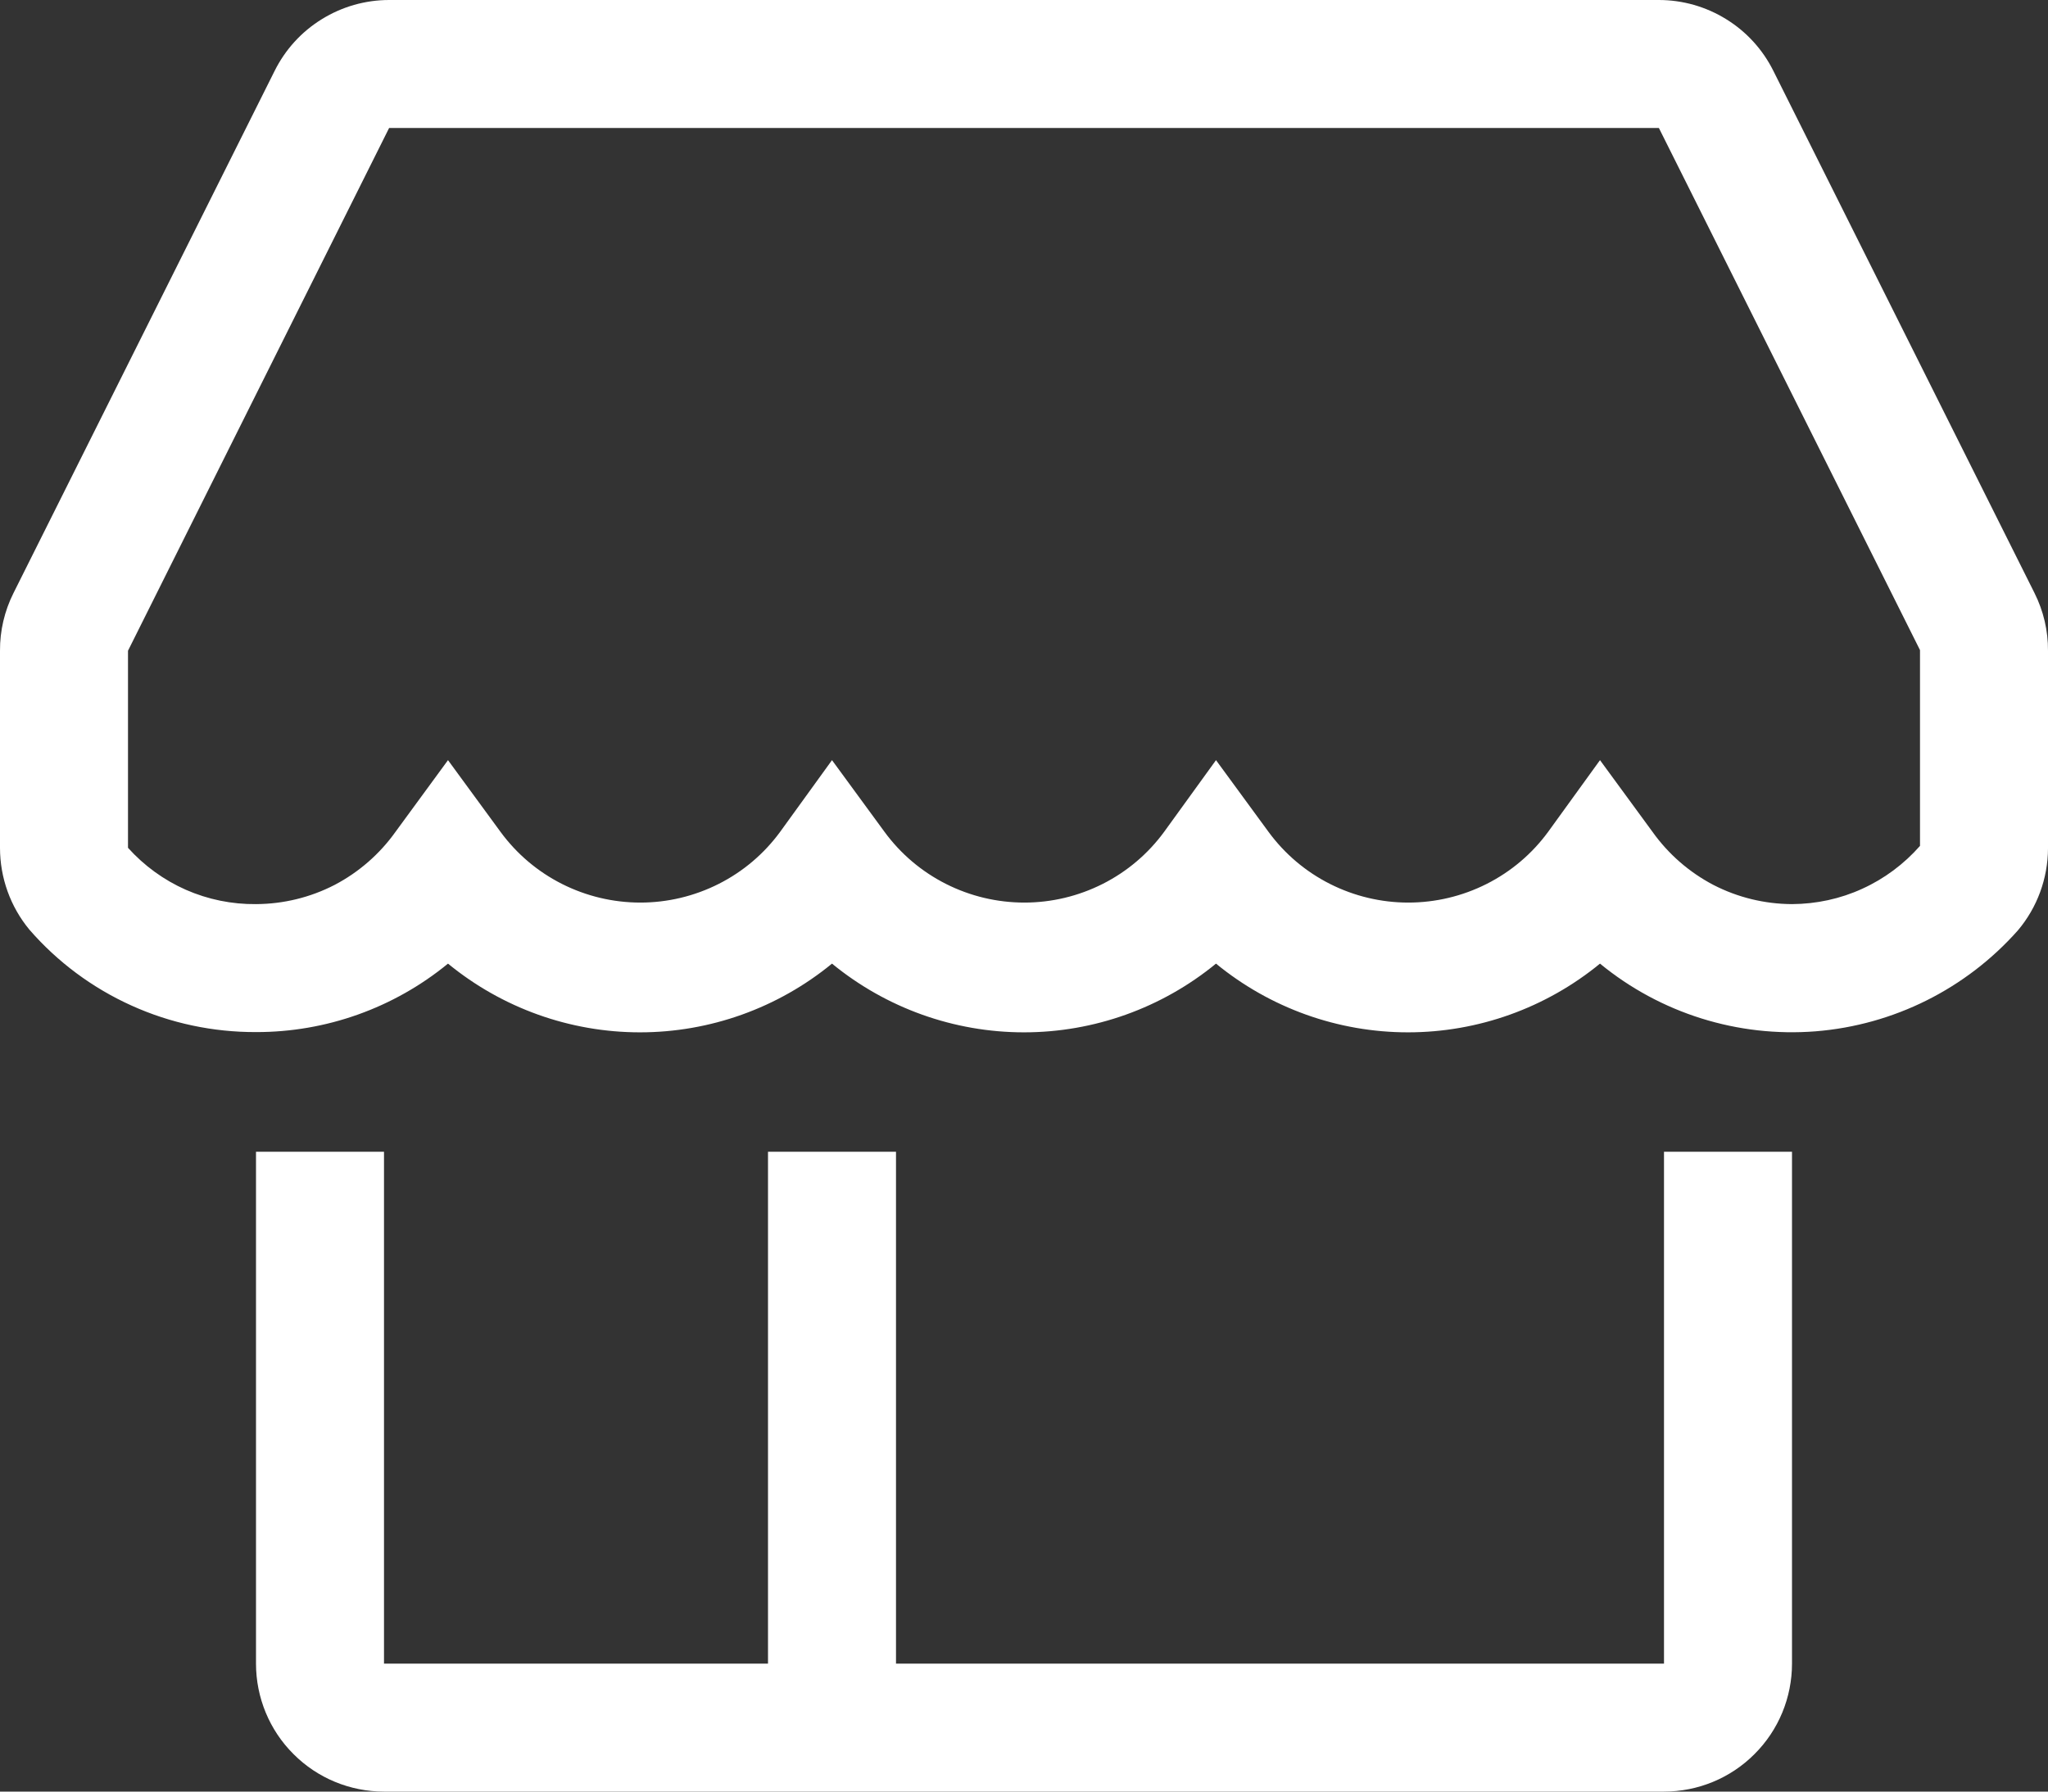
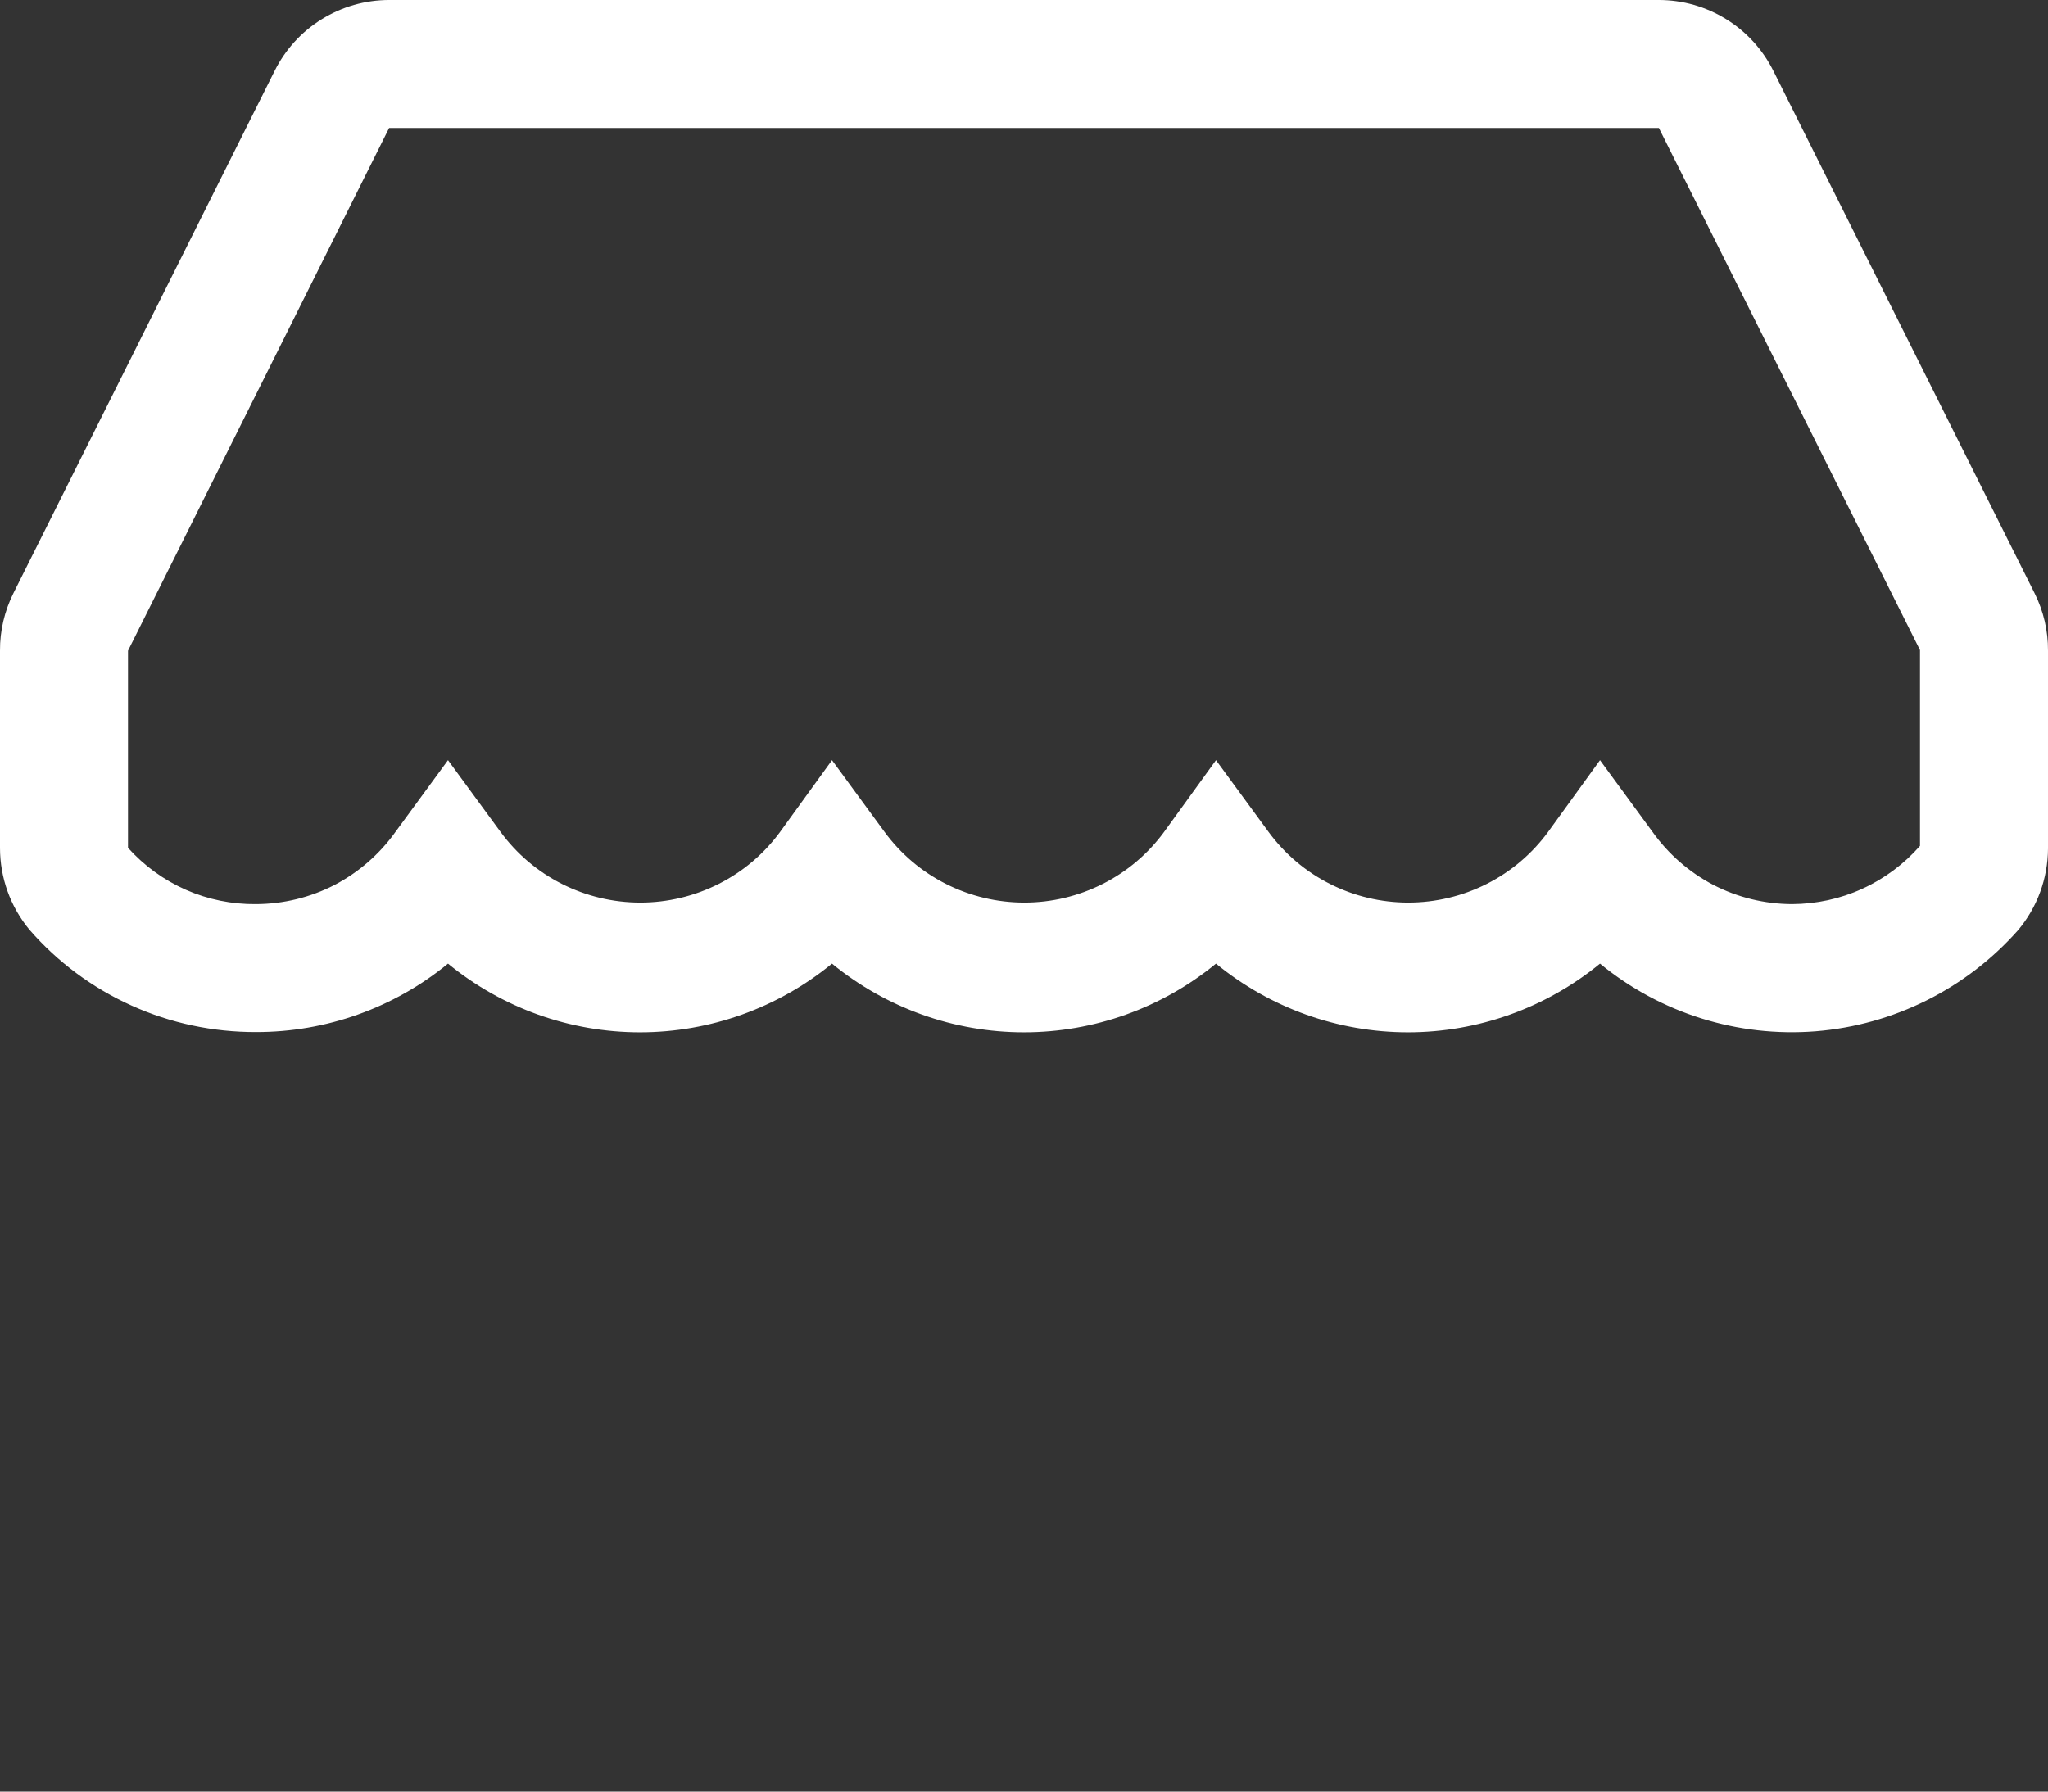
<svg xmlns="http://www.w3.org/2000/svg" width="16" height="14" viewBox="0 0 16 14" fill="none">
  <rect x="0" y="0" width="16" height="14" fill="#333333" stroke="none" />
-   <path d="M13 13H7V9H6V13H3V9H2V13C2 13.265 2.105 13.52 2.293 13.707C2.48 13.895 2.735 14 3 14H13C13.265 14 13.52 13.895 13.707 13.707C13.895 13.52 14 13.265 14 13V9H13V13Z" fill="white" />
  <path d="M15.895 4.635L13.855 0.555C13.772 0.388 13.645 0.248 13.486 0.15C13.328 0.052 13.146 9.87212e-05 12.96 0H3.04C2.854 9.87212e-05 2.672 0.052 2.514 0.15C2.355 0.248 2.228 0.388 2.145 0.555L0.105 4.635C0.035 4.775 -0.001 4.929 7.67852e-06 5.085V6.625C-0 6.859 0.081 7.085 0.23 7.265C0.45 7.518 0.722 7.72 1.028 7.858C1.333 7.996 1.665 8.066 2 8.065C2.547 8.066 3.077 7.877 3.5 7.53C3.923 7.877 4.453 8.067 5 8.067C5.547 8.067 6.077 7.877 6.5 7.53C6.923 7.877 7.453 8.067 8 8.067C8.547 8.067 9.077 7.877 9.5 7.53C9.923 7.877 10.453 8.067 11 8.067C11.547 8.067 12.077 7.877 12.5 7.53C12.972 7.918 13.576 8.107 14.185 8.059C14.794 8.01 15.36 7.727 15.765 7.27C15.916 7.091 15.999 6.864 16 6.63V5.085C16.001 4.929 15.965 4.775 15.895 4.635ZM14 7.065C13.786 7.064 13.576 7.013 13.386 6.915C13.197 6.816 13.034 6.674 12.91 6.5L12.5 5.94L12.095 6.5C11.969 6.672 11.805 6.811 11.615 6.907C11.425 7.003 11.215 7.053 11.002 7.053C10.79 7.053 10.58 7.003 10.39 6.907C10.2 6.811 10.036 6.672 9.91 6.5L9.5 5.94L9.095 6.5C8.969 6.672 8.805 6.811 8.615 6.907C8.425 7.003 8.215 7.053 8.003 7.053C7.79 7.053 7.58 7.003 7.39 6.907C7.2 6.811 7.036 6.672 6.91 6.5L6.5 5.94L6.095 6.5C5.969 6.672 5.805 6.811 5.615 6.907C5.425 7.003 5.215 7.053 5.003 7.053C4.79 7.053 4.58 7.003 4.39 6.907C4.2 6.811 4.036 6.672 3.91 6.5L3.5 5.94L3.09 6.5C2.966 6.674 2.803 6.816 2.614 6.915C2.424 7.013 2.214 7.064 2 7.065C1.812 7.067 1.625 7.029 1.452 6.953C1.28 6.877 1.126 6.765 1 6.625V5.085L3.04 1H12.96L15 5.08V6.61C14.875 6.752 14.721 6.867 14.549 6.945C14.377 7.024 14.189 7.064 14 7.065Z" fill="white" />
</svg>